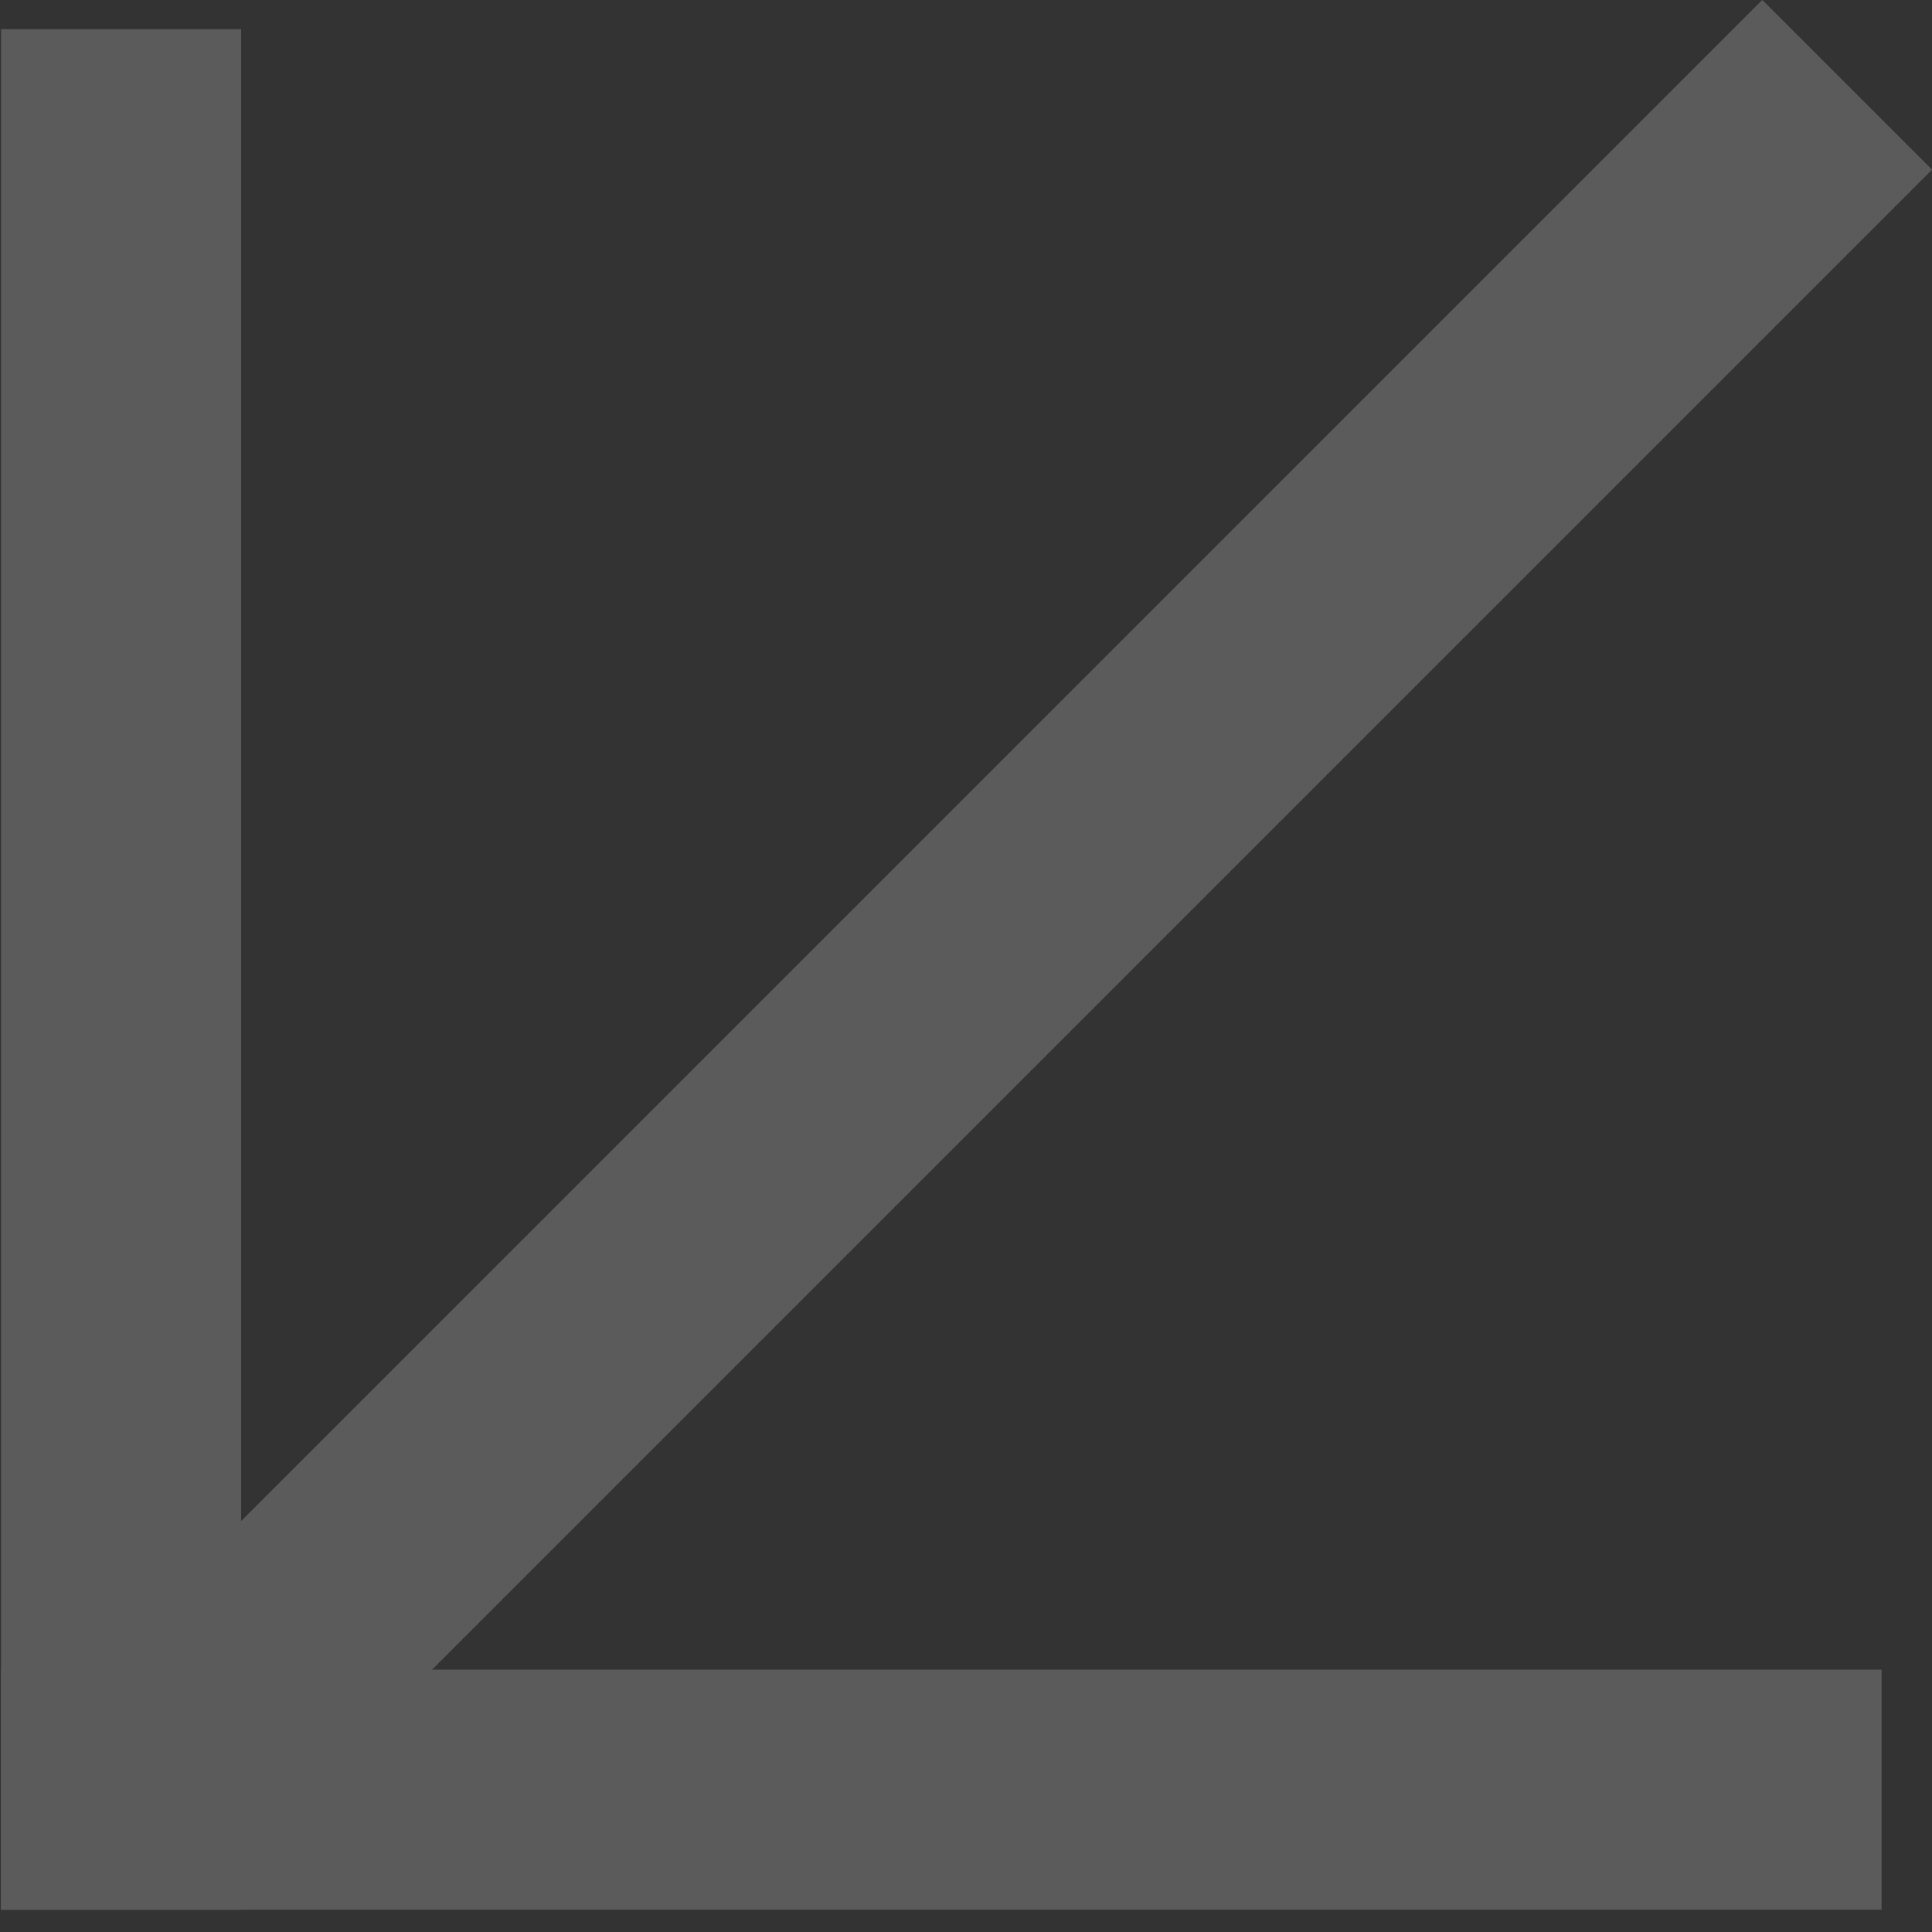
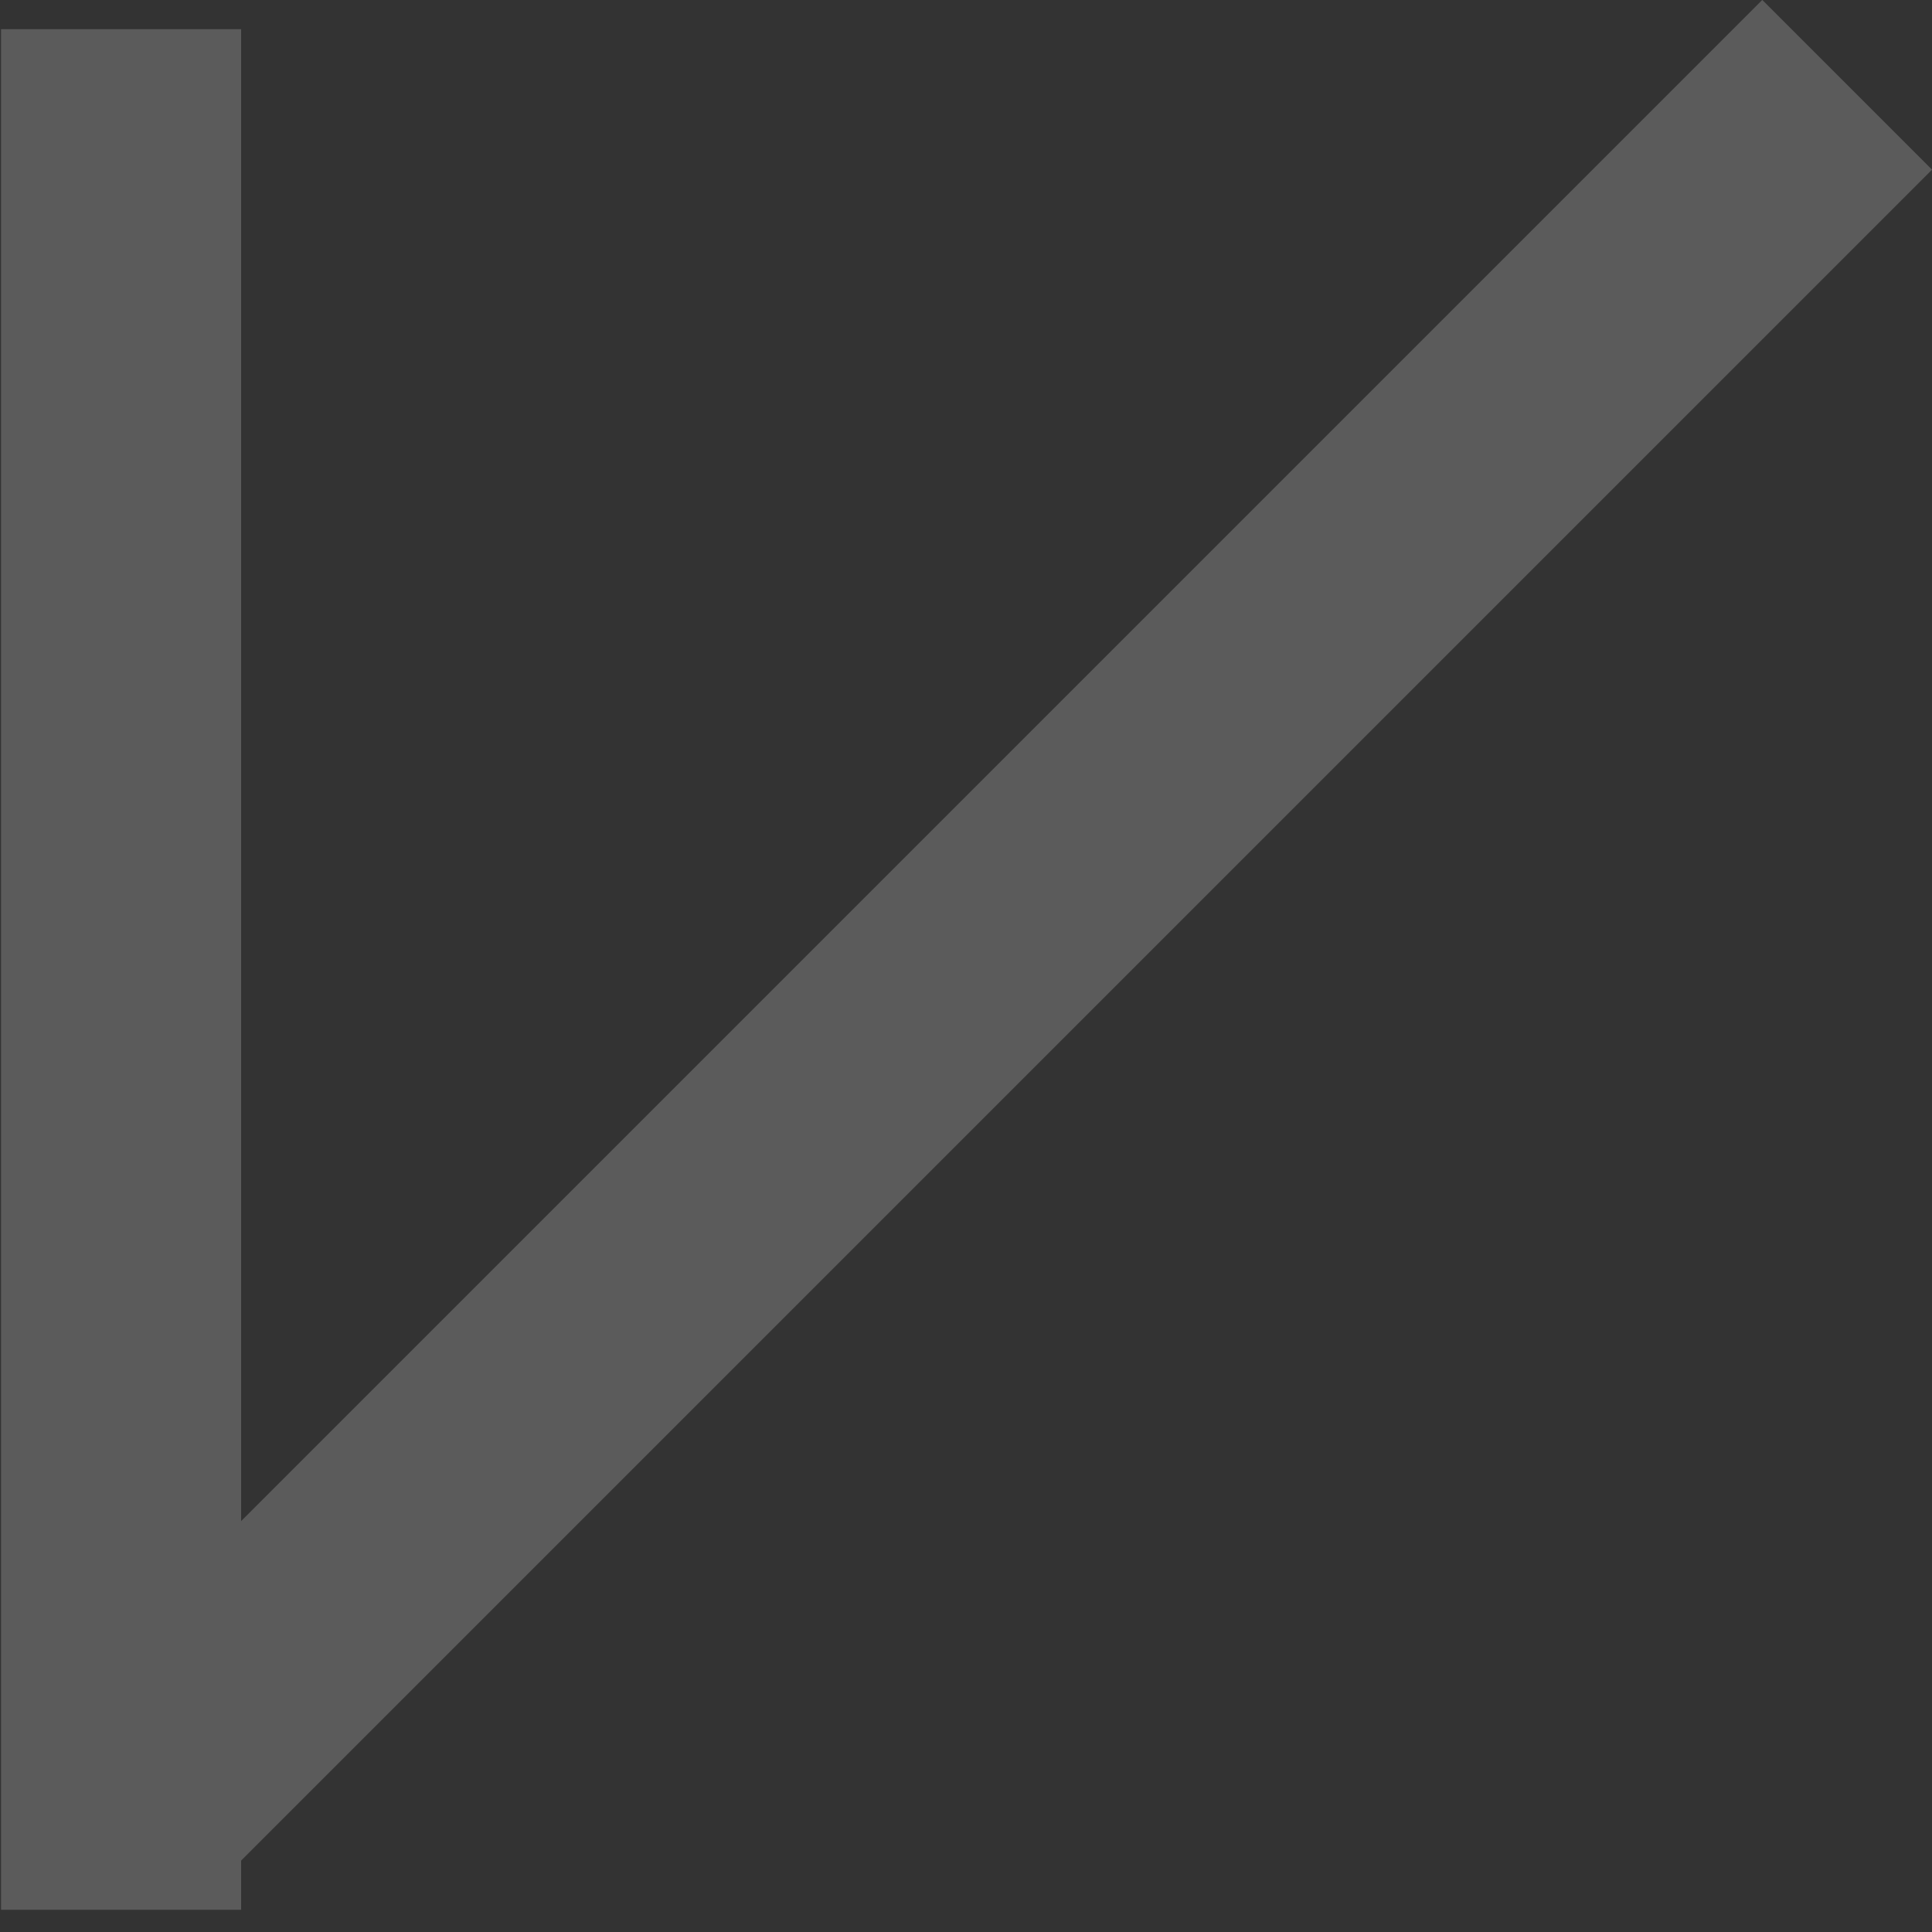
<svg xmlns="http://www.w3.org/2000/svg" width="57" height="57" viewBox="0 0 57 57" fill="none">
  <rect x="0" y="0" width="57" height="57" fill="#333333" stroke="none" />
  <g opacity="0.2">
-     <rect x="55.513" y="56.343" width="55.484" height="7.083" transform="rotate(180 55.513 56.343)" fill="#F9F9F9" />
    <rect x="7.114" y="0.861" width="55.484" height="7.083" transform="rotate(90 7.114 0.861)" fill="#F9F9F9" />
    <rect x="57.001" y="5.006" width="72.601" height="7.083" transform="rotate(135 57.001 5.006)" fill="#F9F9F9" />
  </g>
</svg>